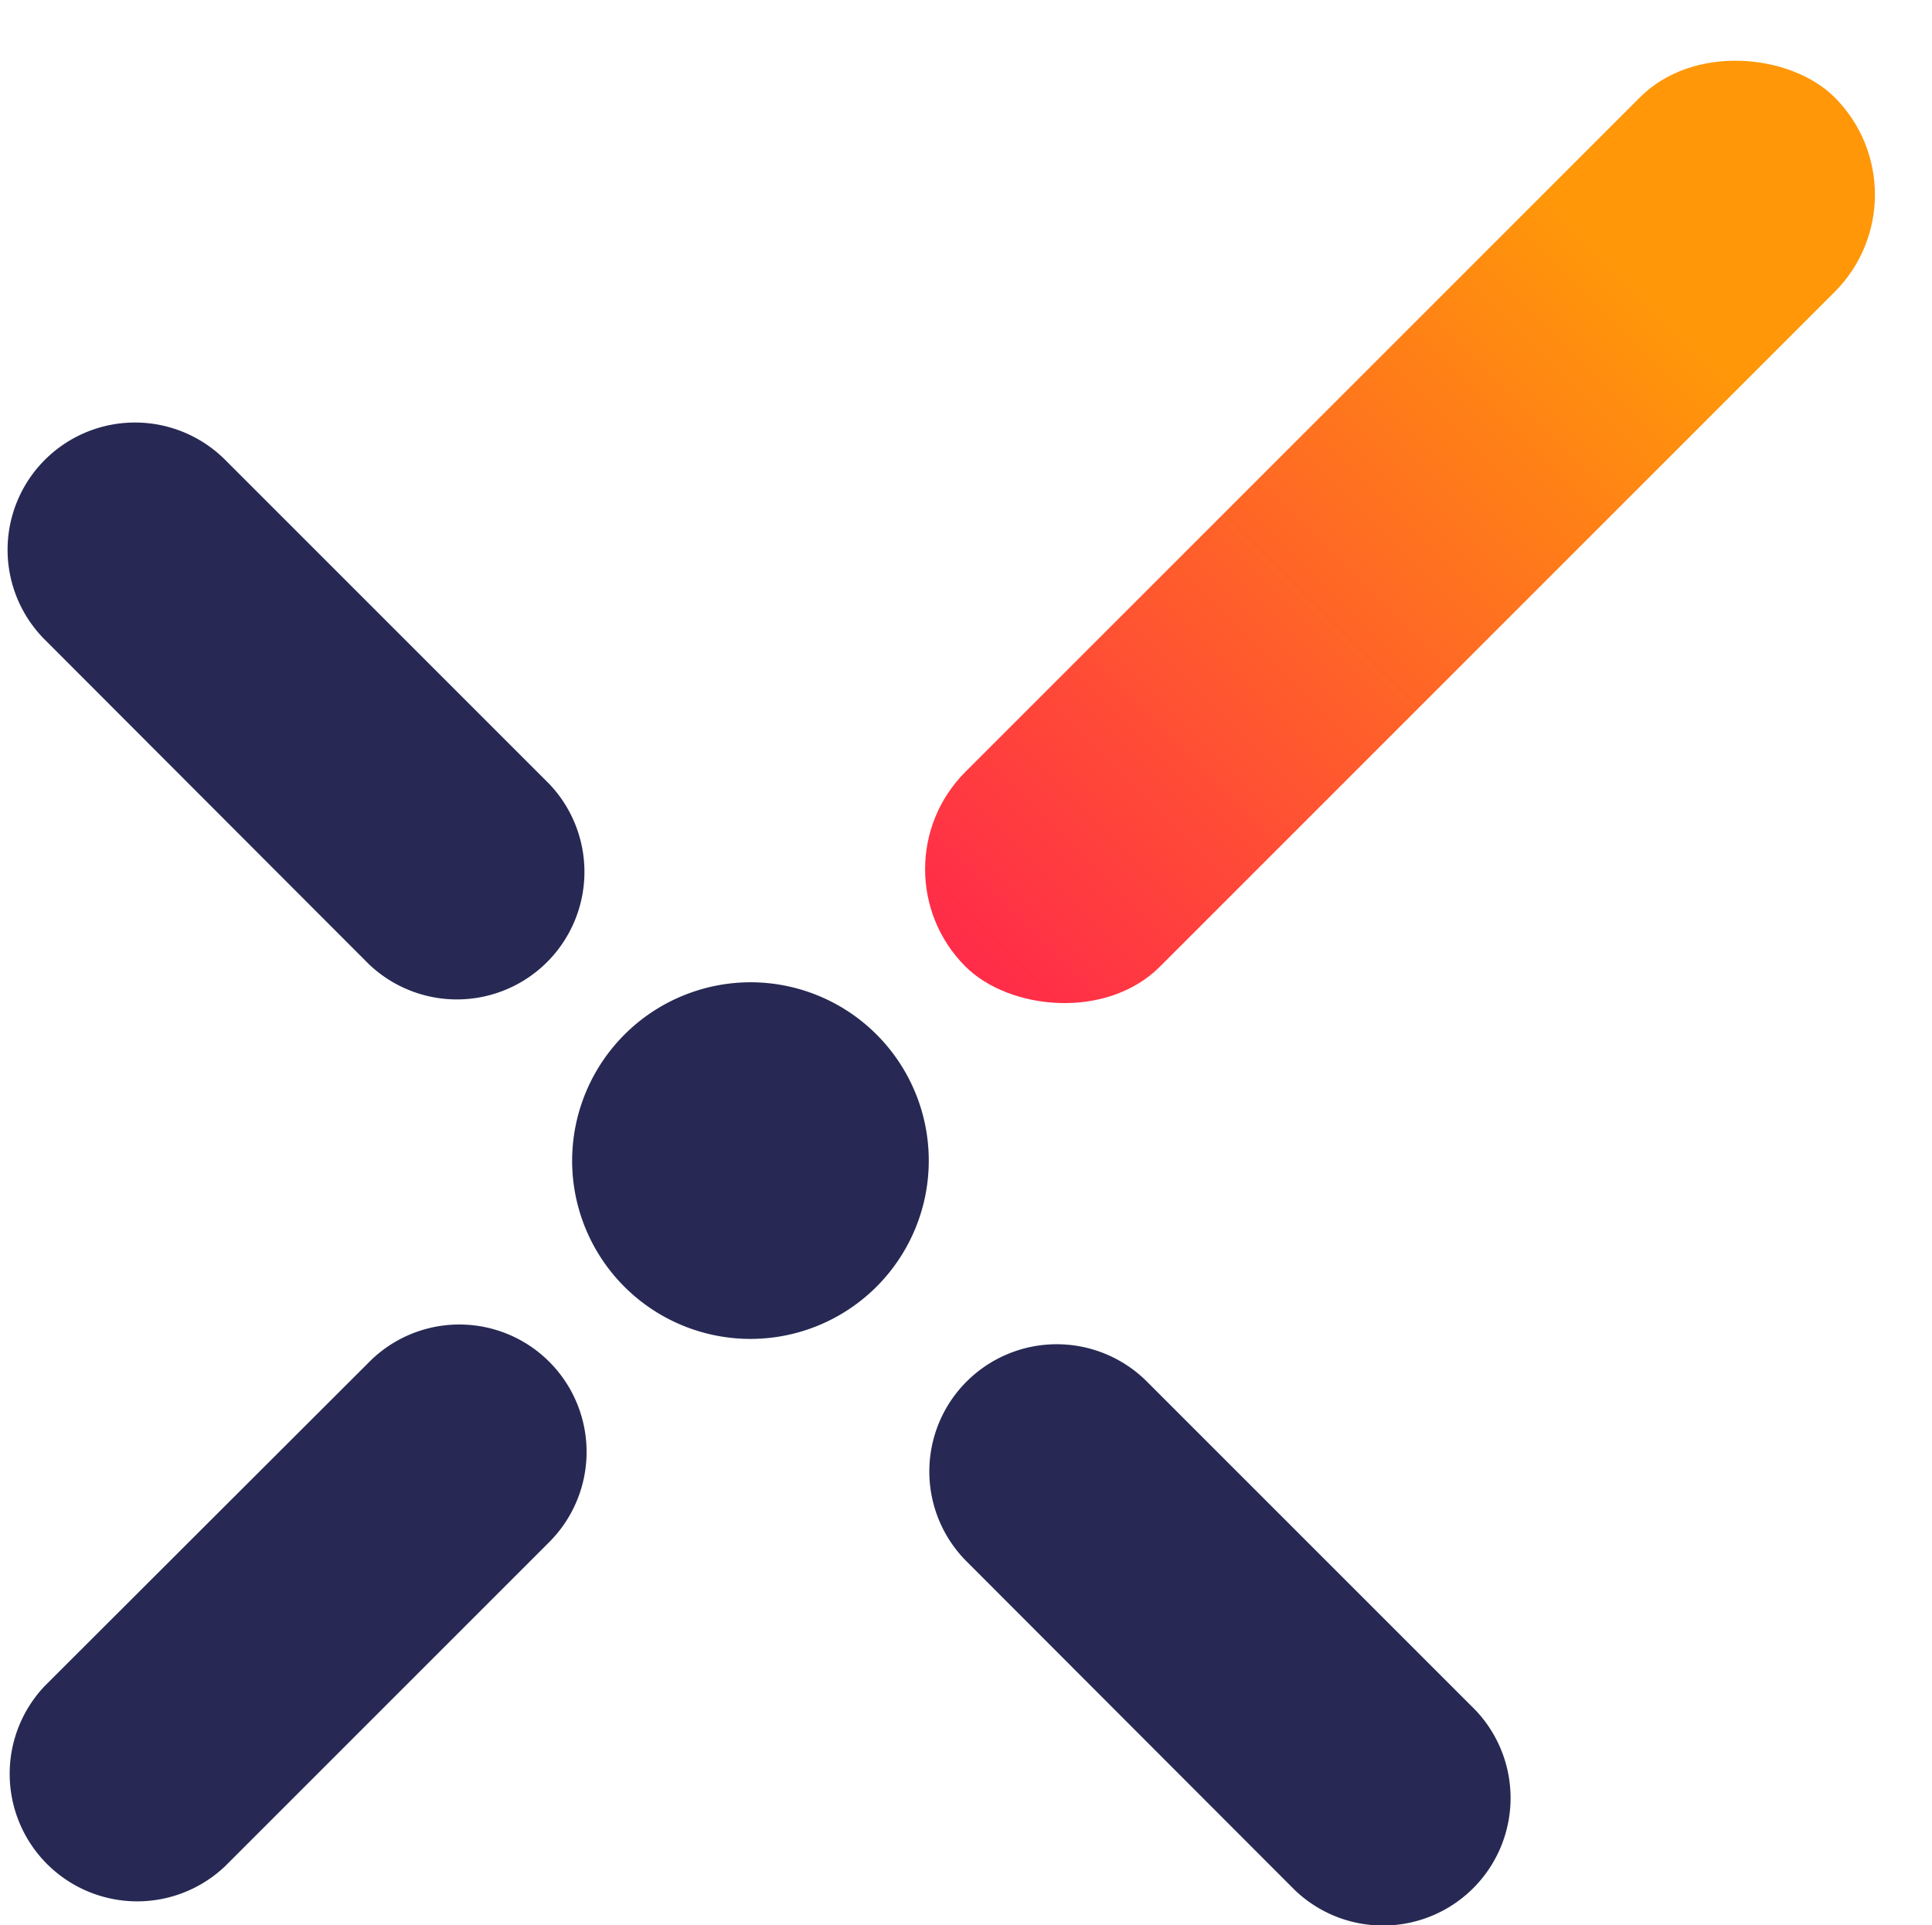
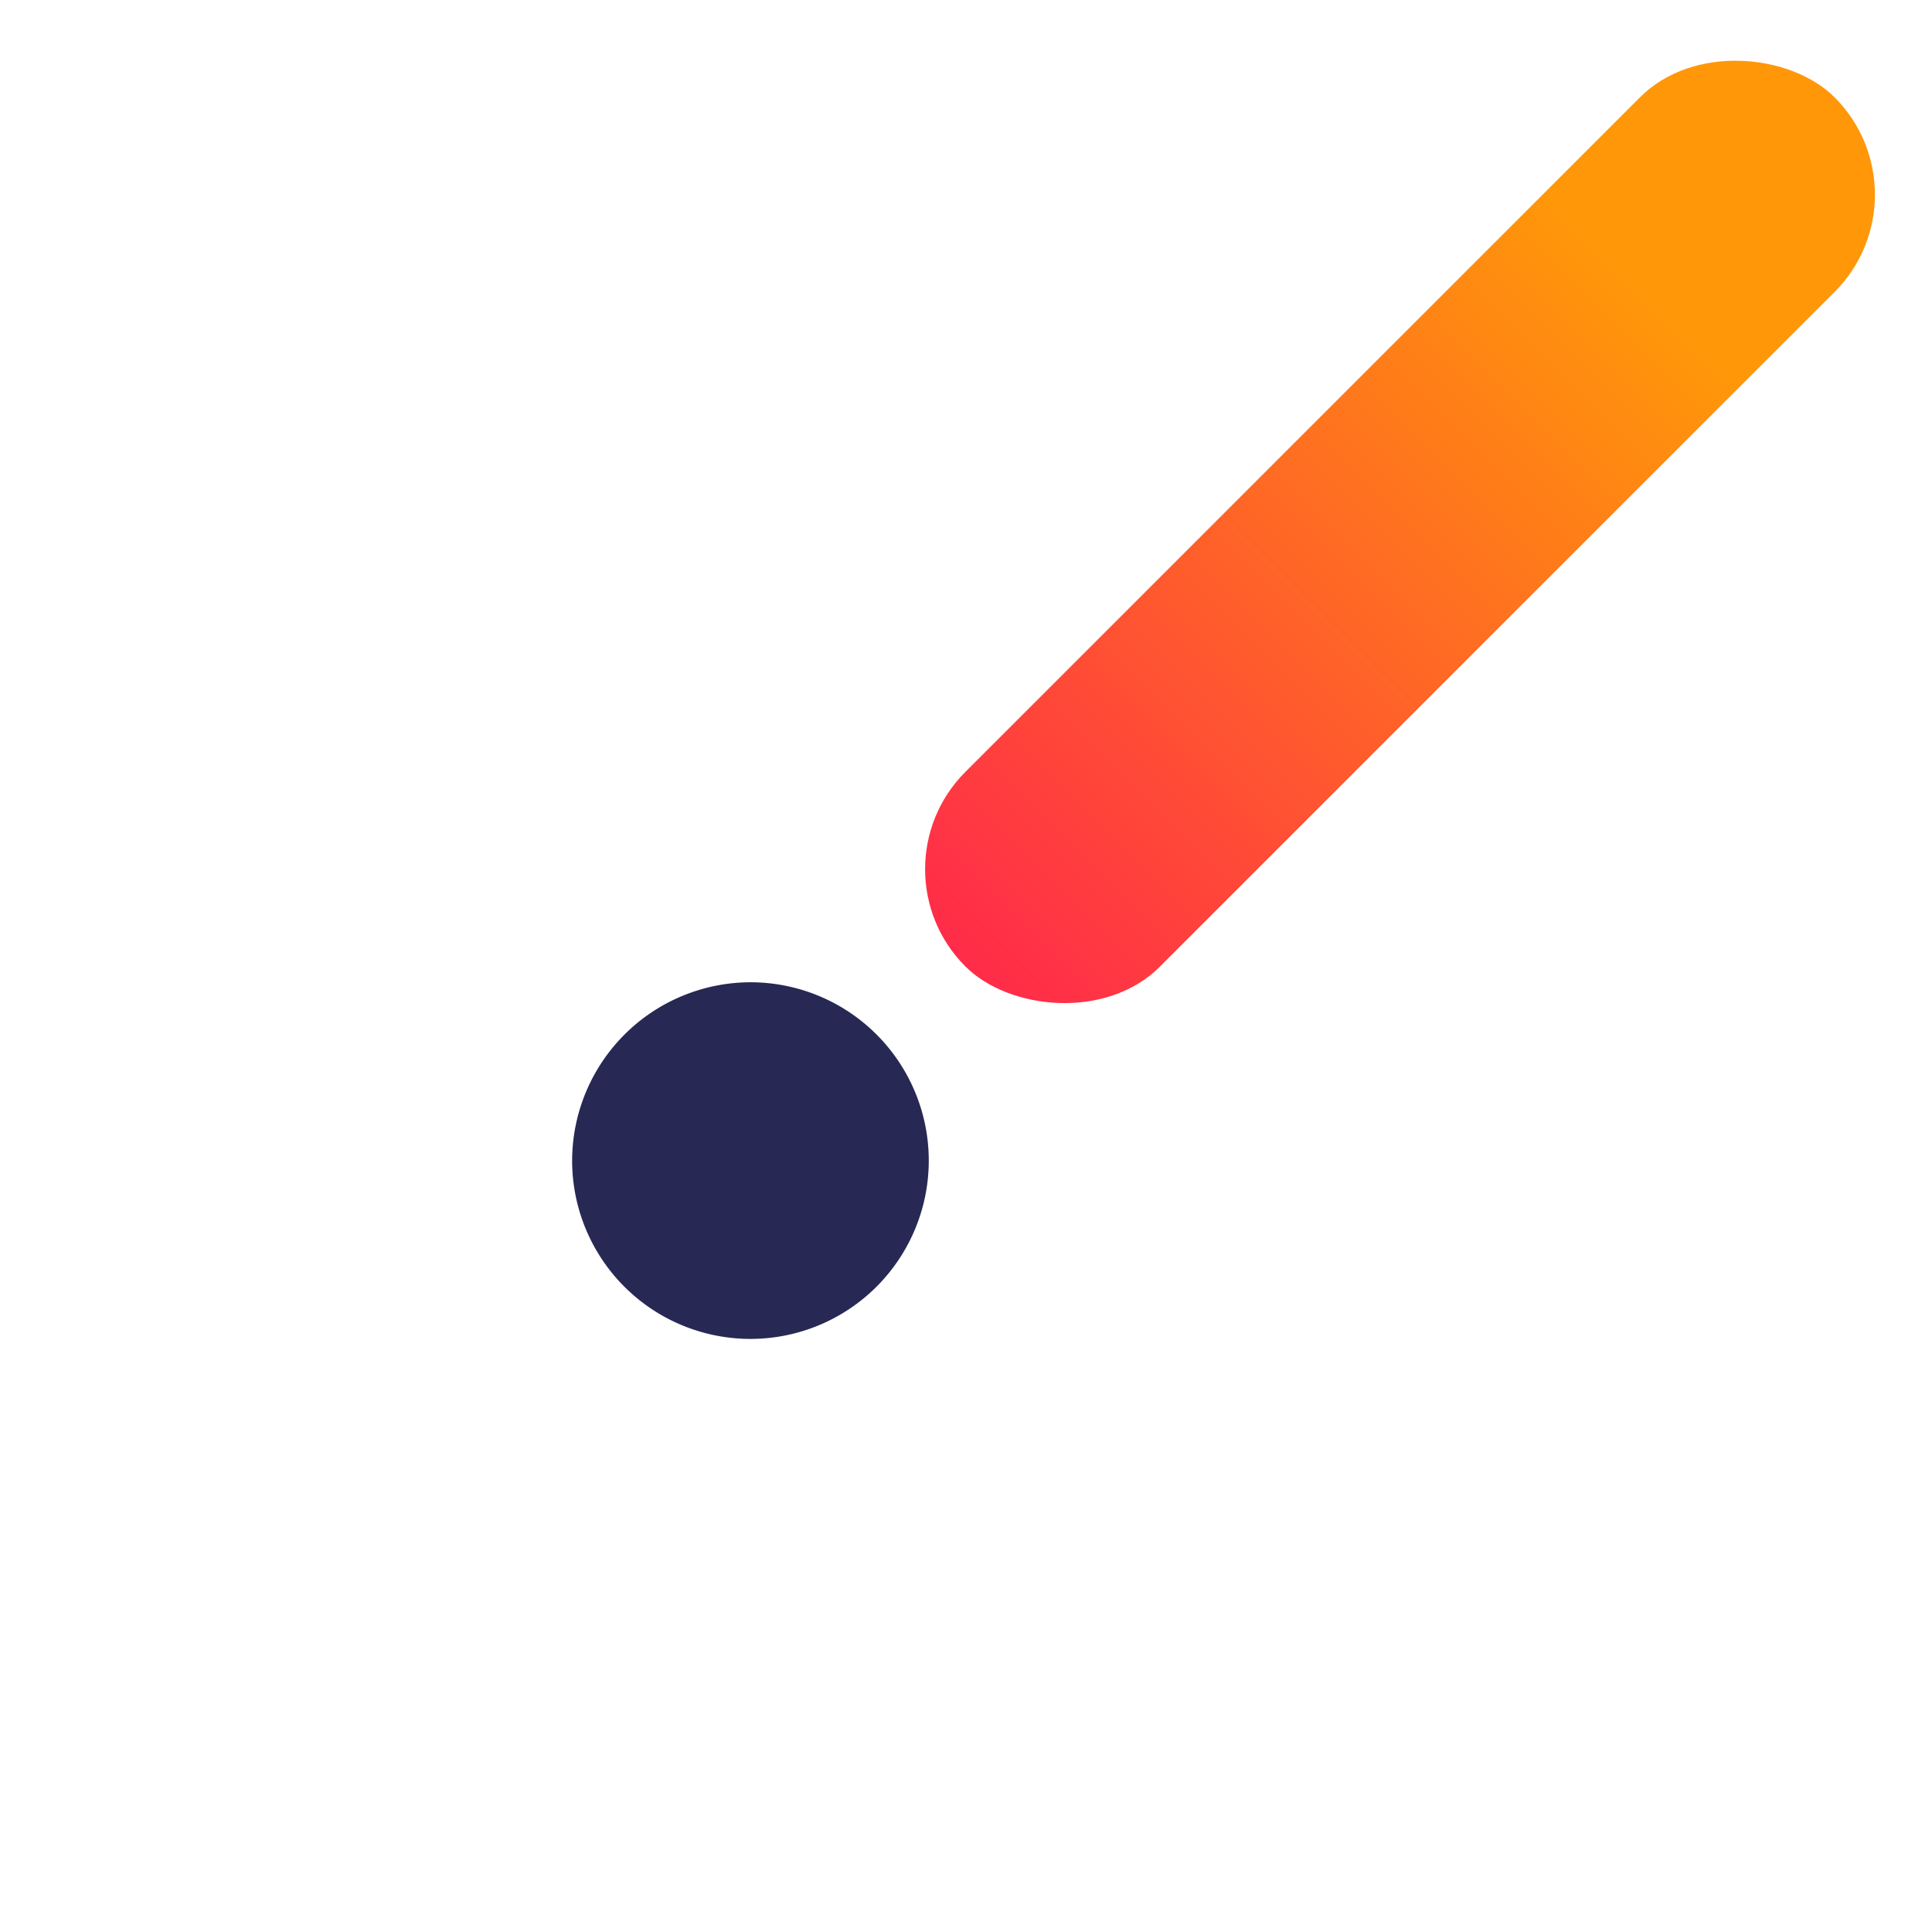
<svg xmlns="http://www.w3.org/2000/svg" id="Component_62_1" data-name="Component 62 – 1" width="43.933" height="43.777" viewBox="0 0 43.933 43.777">
  <defs>
    <linearGradient id="linear-gradient" x1="0.776" x2="-0.117" gradientUnits="objectBoundingBox">
      <stop offset="0" stop-color="#ff9709" />
      <stop offset="1" stop-color="#ff1b53" />
    </linearGradient>
    <clipPath id="clip-path">
      <rect id="Rectangle_5847" data-name="Rectangle 5847" width="42.46" height="42.75" transform="translate(79.66 435.98)" />
    </clipPath>
    <clipPath id="clip-path-3">
-       <rect id="Rectangle_5849" data-name="Rectangle 5849" width="42.46" height="42.75" transform="translate(79.66 436.01)" />
-     </clipPath>
+       </clipPath>
    <style>
      path {
        fill: #272954;
      }
      @media ( prefers-color-scheme: dark ) {
        path {
          fill: #fff;
        }
      }
    </style>
  </defs>
  <g id="Group_13070" data-name="Group 13070" transform="translate(12010 -26.003)">
    <rect id="Rectangle_5850" data-name="Rectangle 5850" width="27.952" height="6.26" rx="3.13" transform="translate(-11990.26 45.768) rotate(-45)" fill="url(#linear-gradient)" />
    <g id="Logo" transform="translate(-12089.66 -408.98)">
      <g id="Group_13068" data-name="Group 13068">
        <g id="Group_13066" data-name="Group 13066">
          <g id="Group_13064" data-name="Group 13064" clip-path="url(#clip-path)">
-             <path id="Path_6342" d="M96.72,457.32a4.055,4.055,0,1,1-4.05,4.06,4.063,4.063,0,0,1,4.05-4.06h0" />
+             <path id="Path_6342" d="M96.72,457.32a4.055,4.055,0,1,1-4.05,4.06,4.063,4.063,0,0,1,4.05-4.06" />
          </g>
          <g id="Group_13065" data-name="Group 13065" clip-path="url(#clip-path)">
-             <path id="Path_6343" d="M92.15,465.95h0a2.9,2.9,0,0,1,0,4.1l-7.37,7.37a2.9,2.9,0,0,1-4.1-4.1l7.38-7.37a2.891,2.891,0,0,1,4.09,0" />
-           </g>
+             </g>
        </g>
        <g id="Group_13056">
          <g id="Group_13067" data-name="Group 13067">
            <g id="Group_13055" clip-path="url(#clip-path-3)">
-               <path id="Path_6345" d="M80.68,445.44h0a2.9,2.9,0,0,1,4.1,0l7.37,7.37a2.9,2.9,0,0,1-4.1,4.1l-7.37-7.38a2.891,2.891,0,0,1,0-4.09" />
              <path id="Path_6346" d="M101.64,466.4h0a2.9,2.9,0,0,1,4.1,0l7.37,7.37a2.9,2.9,0,0,1-4,4.2l-.1-.1-7.37-7.38a2.891,2.891,0,0,1,0-4.09" />
            </g>
          </g>
        </g>
      </g>
    </g>
  </g>
</svg>